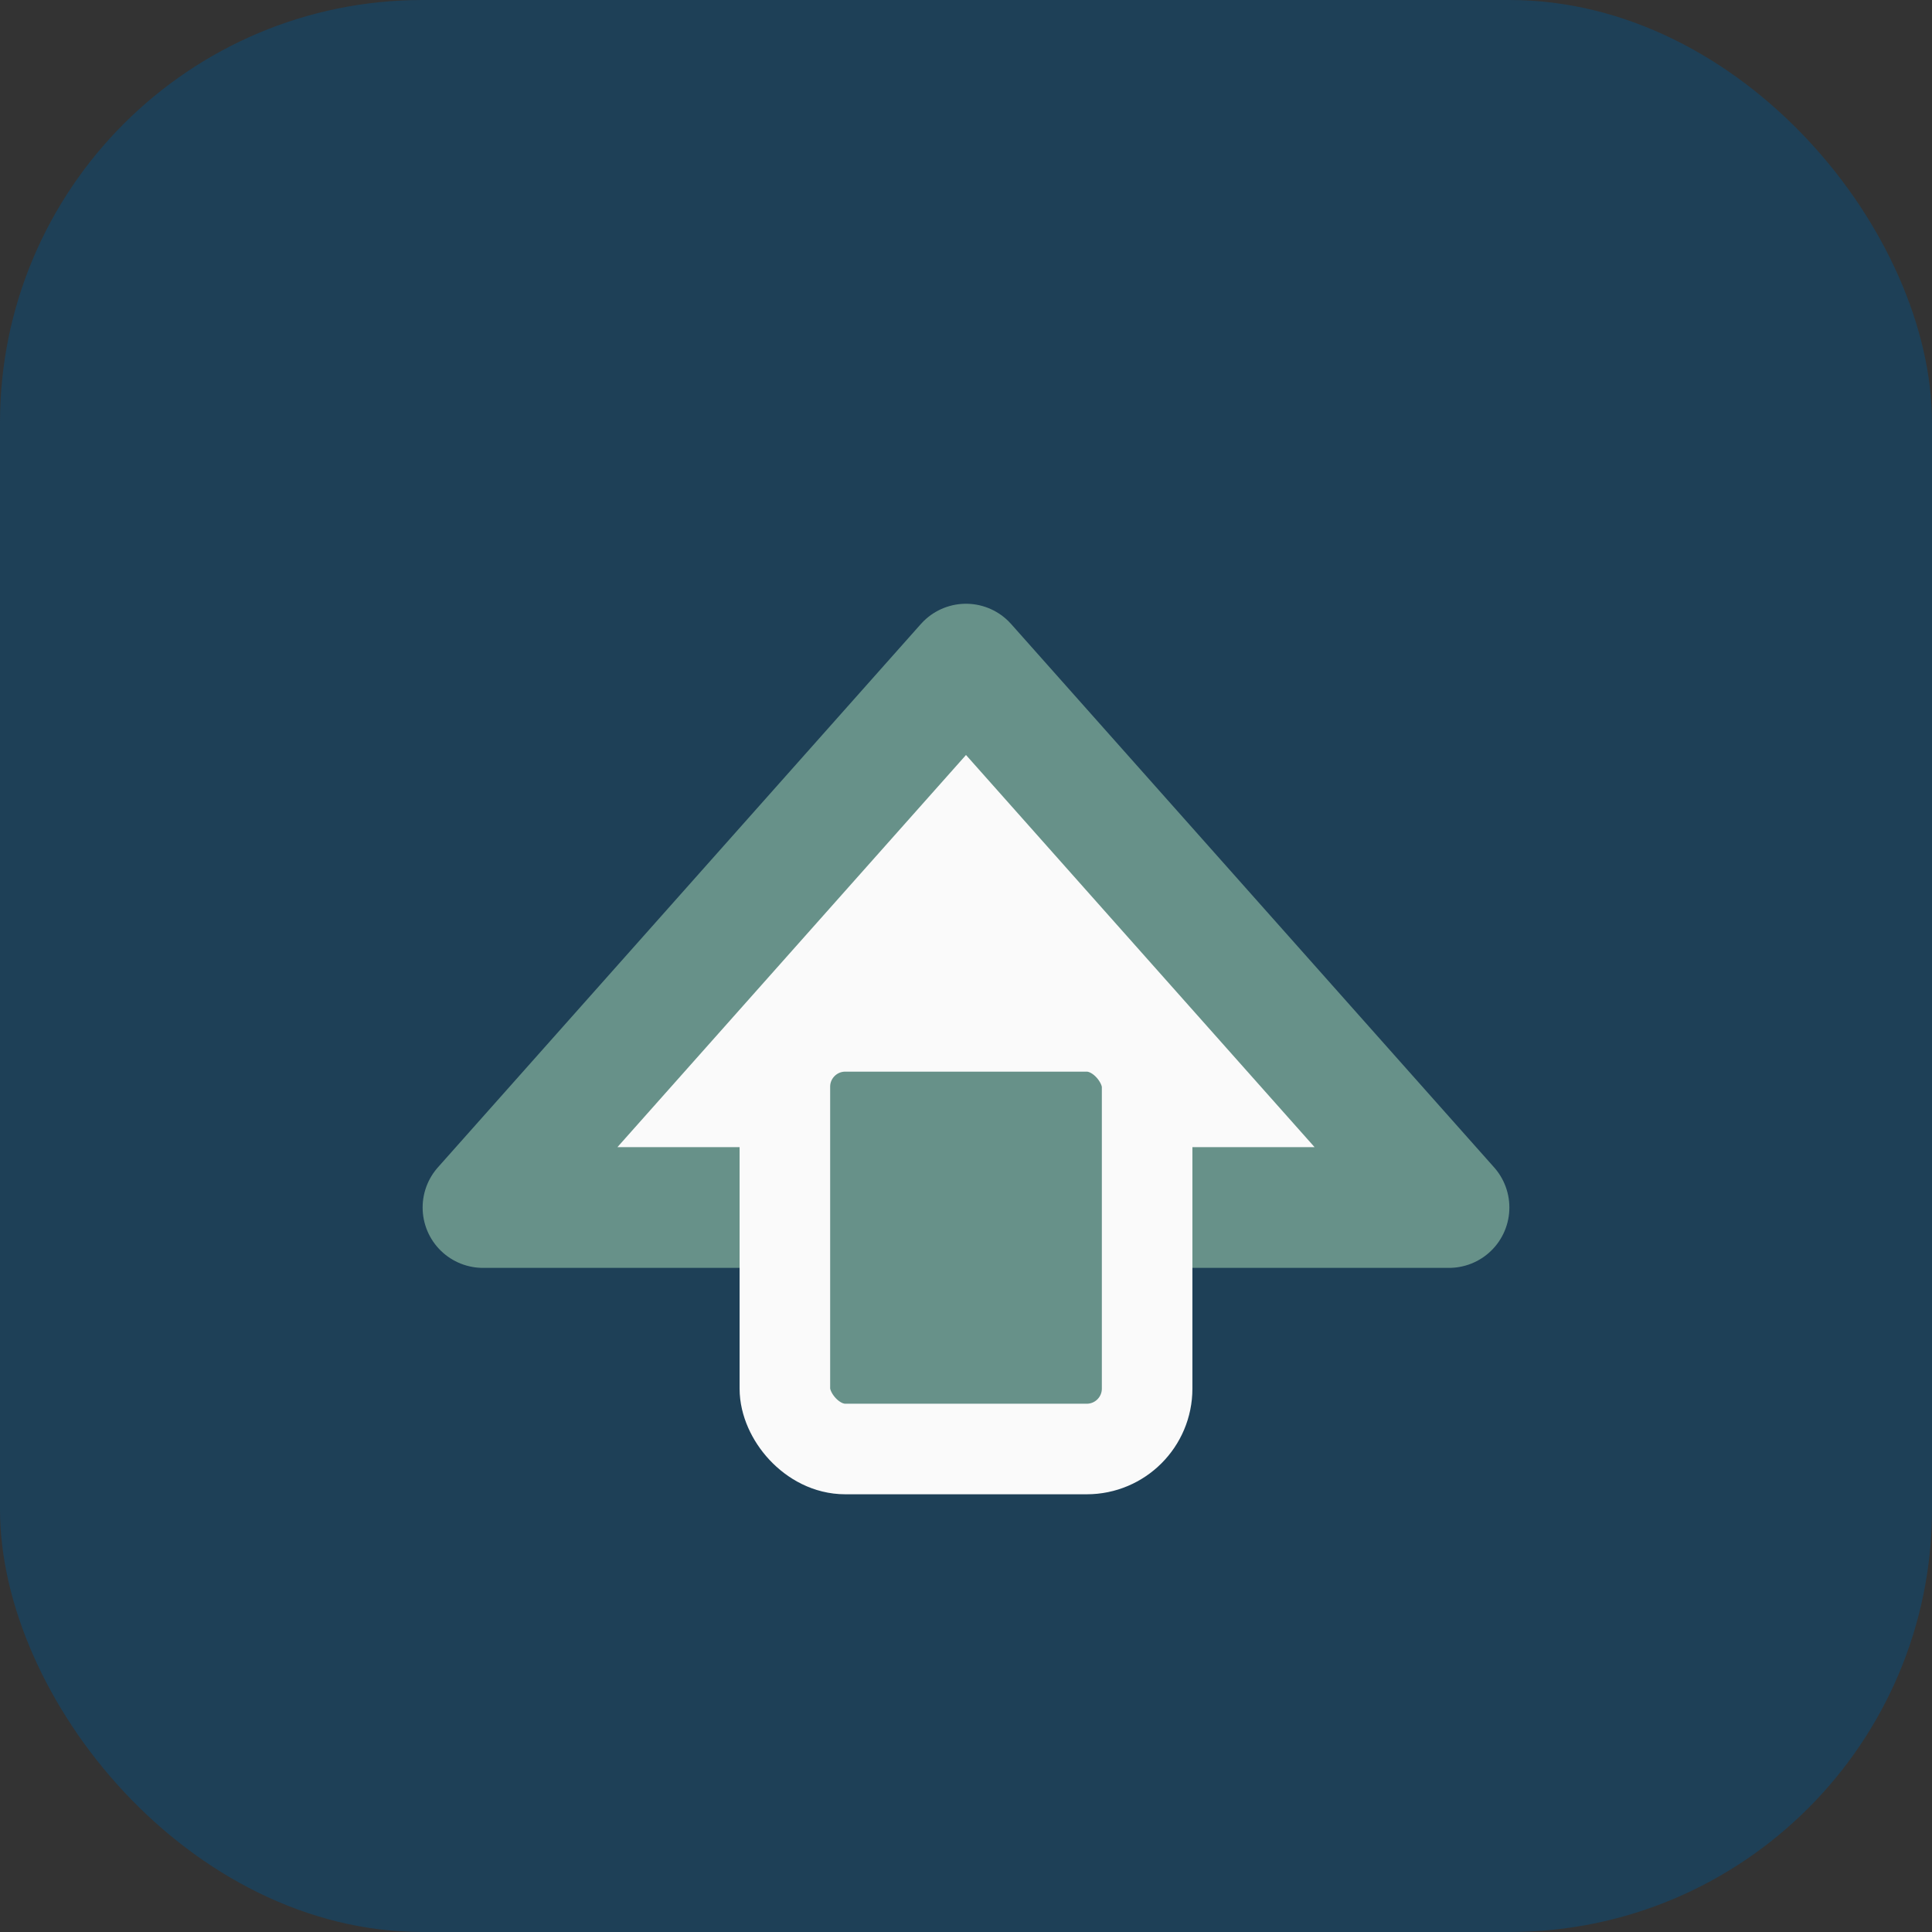
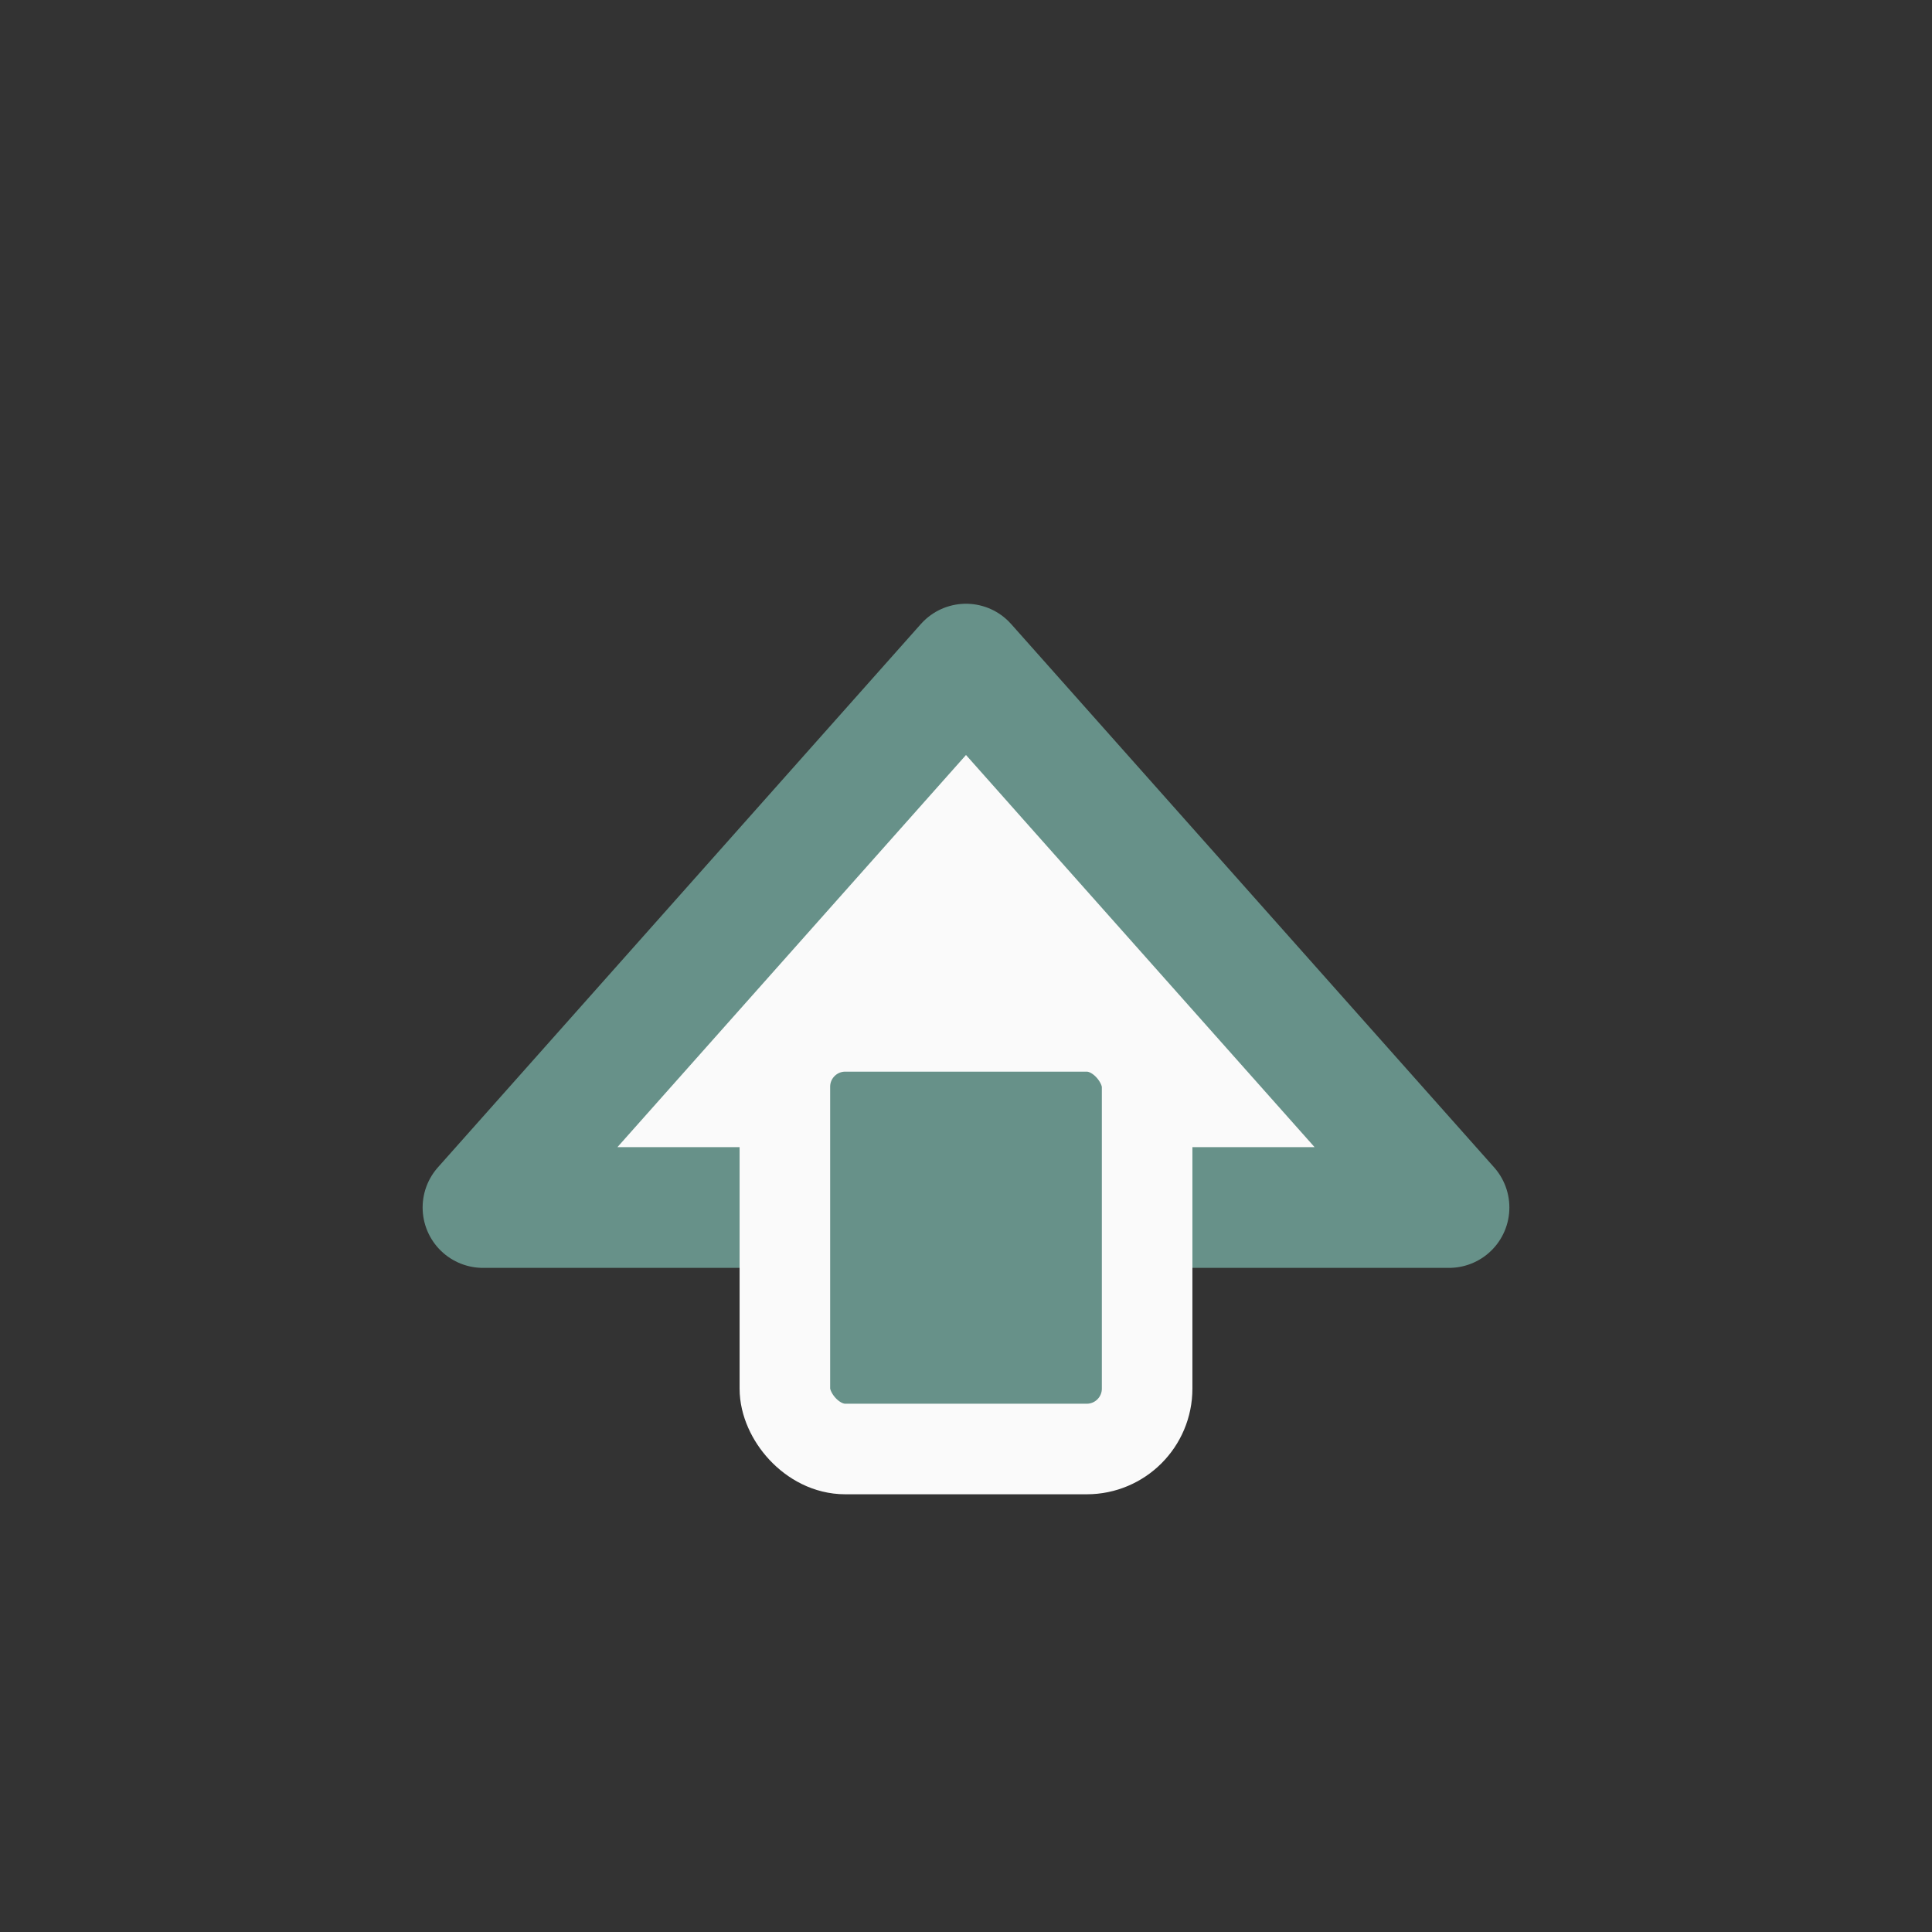
<svg xmlns="http://www.w3.org/2000/svg" width="32" height="32" viewBox="0 0 32 32">
  <rect x="0" y="0" width="32" height="32" fill="#333333" stroke="none" />
-   <rect width="32" height="32" rx="7" fill="#1E4057" />
  <g>
    <polygon points="8,20 16,11 24,20" fill="#FAFAFA" stroke="#679189" stroke-width="2" stroke-linejoin="round" />
    <rect x="13" y="17" width="6" height="7" rx="1" fill="#679189" stroke="#FAFAFA" stroke-width="1.5" />
  </g>
</svg>